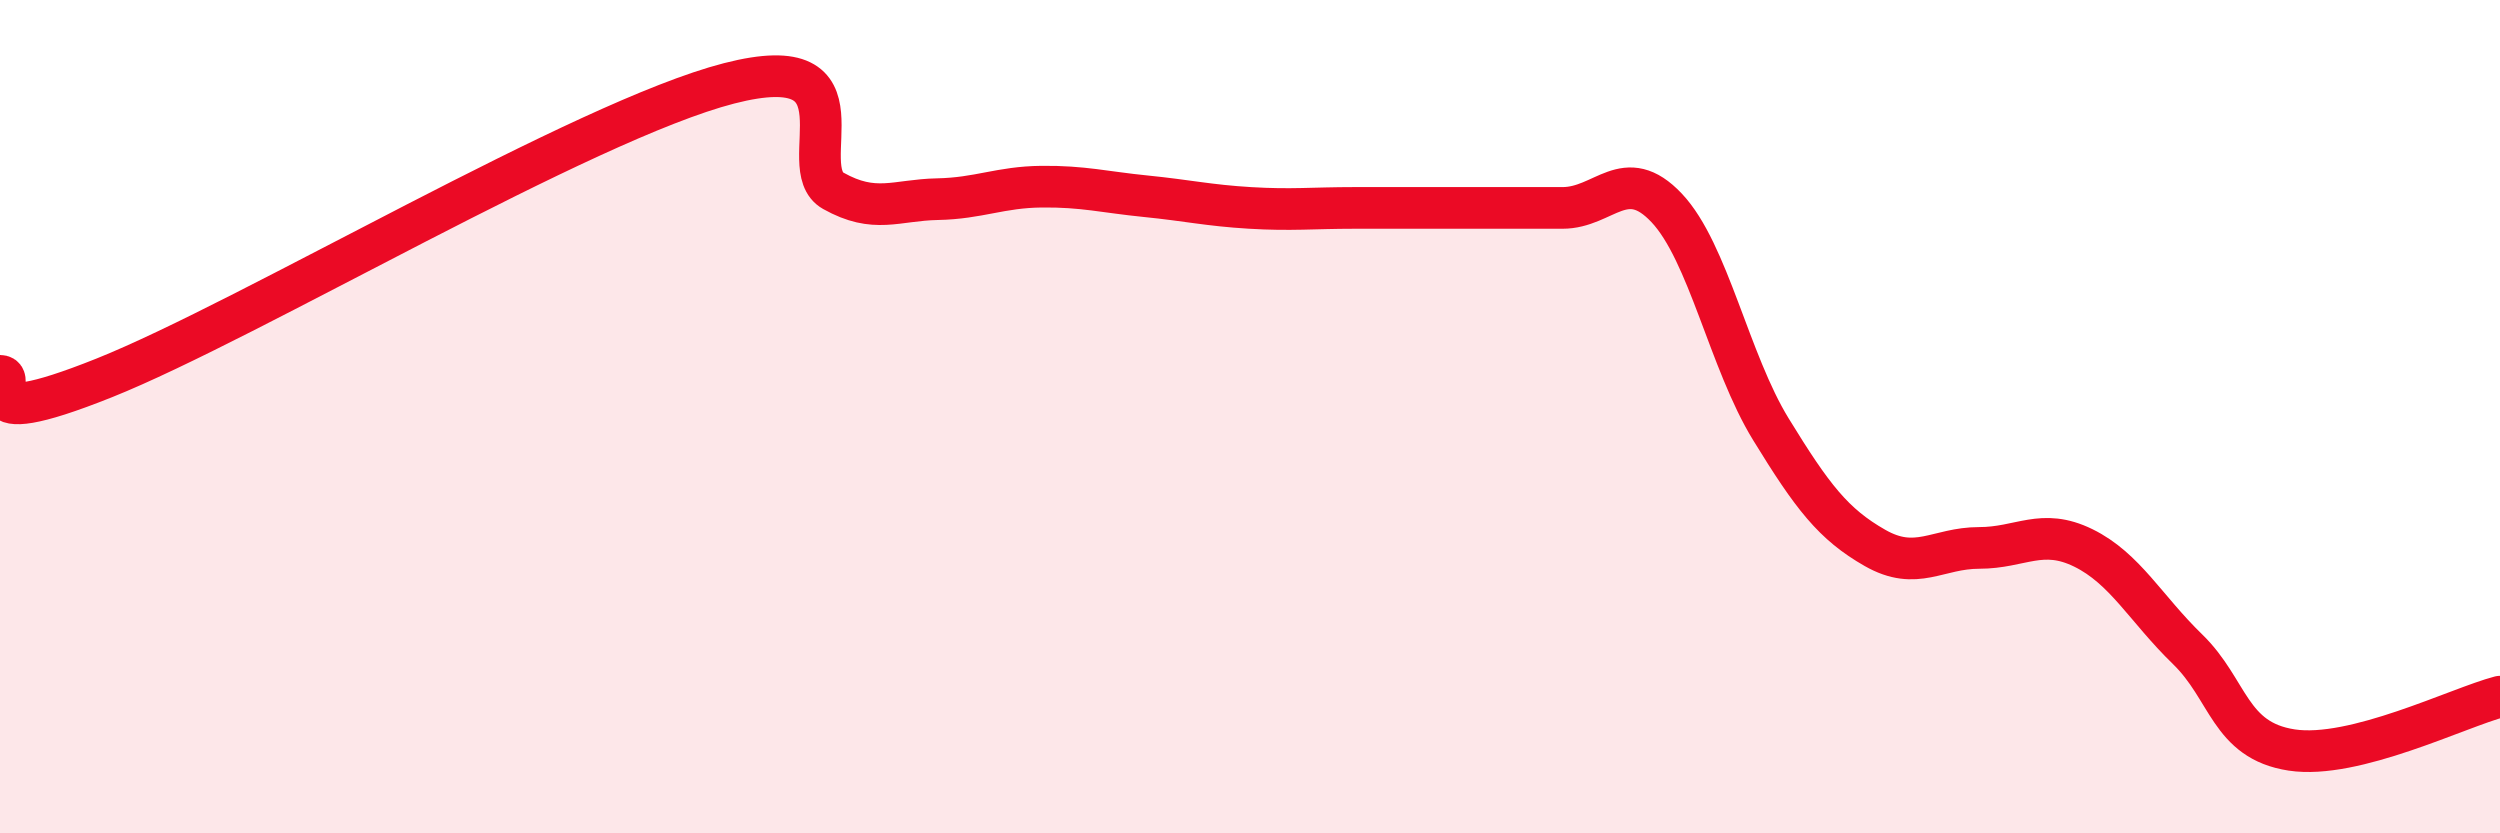
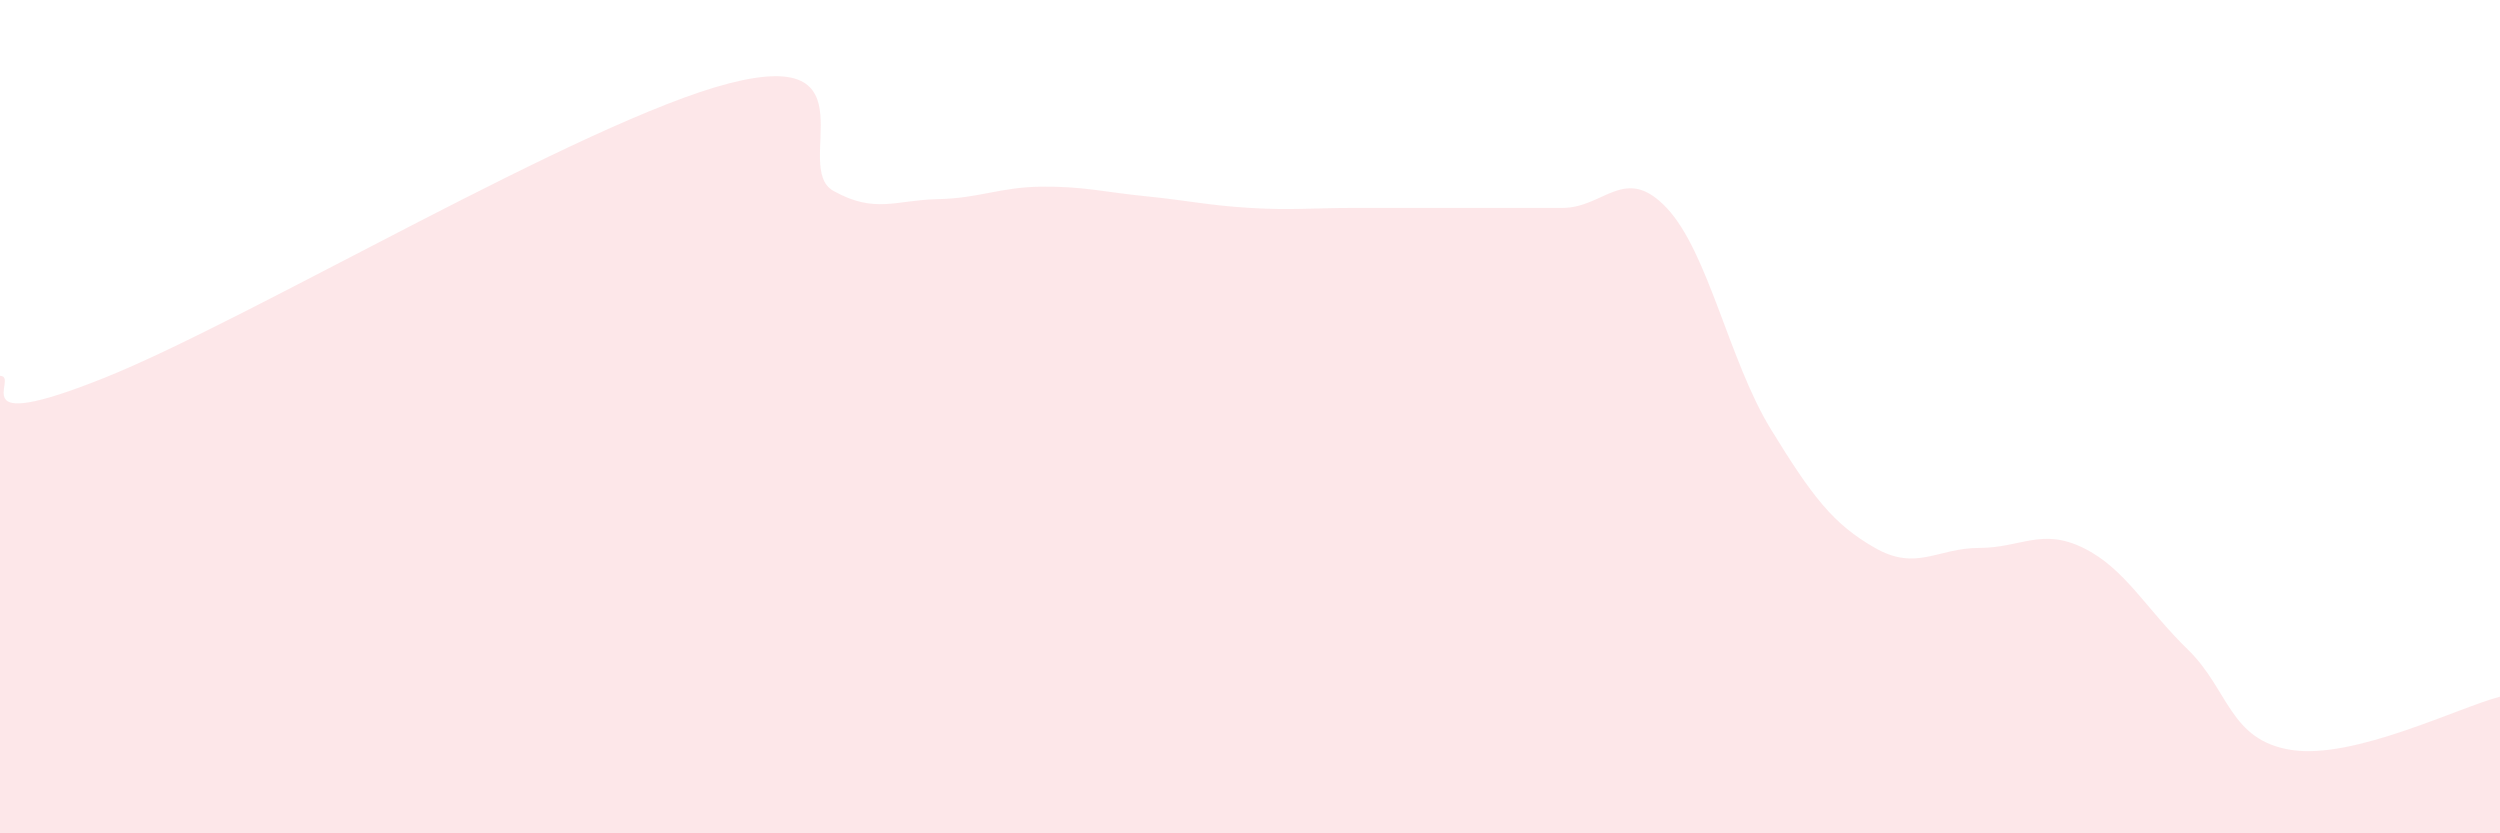
<svg xmlns="http://www.w3.org/2000/svg" width="60" height="20" viewBox="0 0 60 20">
  <path d="M 0,9.02 C 0.5,9.03 -1,10.47 2.5,9.07 C 6,7.67 14,2.9 17.5,2 C 21,1.1 19,4.02 20,4.58 C 21,5.14 21.5,4.8 22.5,4.78 C 23.5,4.76 24,4.49 25,4.48 C 26,4.47 26.5,4.61 27.5,4.71 C 28.5,4.81 29,4.93 30,4.99 C 31,5.05 31.5,4.99 32.5,4.99 C 33.5,4.99 34,4.99 35,4.99 C 36,4.99 36.5,4.99 37.5,4.99 C 38.5,4.99 39,3.93 40,4.99 C 41,6.05 41.5,8.67 42.5,10.3 C 43.5,11.93 44,12.58 45,13.15 C 46,13.72 46.5,13.15 47.5,13.15 C 48.5,13.15 49,12.66 50,13.15 C 51,13.64 51.5,14.61 52.5,15.58 C 53.5,16.55 53.5,17.77 55,18 C 56.5,18.23 59,16.98 60,16.72L60 20L0 20Z" fill="#EB0A25" opacity="0.1" stroke-linecap="round" stroke-linejoin="round" />
-   <path d="M 0,9.02 C 0.5,9.03 -1,10.47 2.5,9.07 C 6,7.67 14,2.9 17.5,2 C 21,1.1 19,4.02 20,4.58 C 21,5.14 21.5,4.8 22.5,4.78 C 23.5,4.76 24,4.49 25,4.48 C 26,4.47 26.5,4.61 27.5,4.71 C 28.5,4.81 29,4.93 30,4.99 C 31,5.05 31.5,4.99 32.5,4.99 C 33.5,4.99 34,4.99 35,4.99 C 36,4.99 36.5,4.99 37.5,4.99 C 38.5,4.99 39,3.93 40,4.99 C 41,6.05 41.5,8.67 42.5,10.3 C 43.5,11.93 44,12.58 45,13.15 C 46,13.72 46.5,13.15 47.5,13.15 C 48.5,13.15 49,12.66 50,13.15 C 51,13.64 51.5,14.61 52.5,15.58 C 53.5,16.55 53.5,17.77 55,18 C 56.5,18.23 59,16.98 60,16.72" stroke="#EB0A25" stroke-width="1" fill="none" stroke-linecap="round" stroke-linejoin="round" />
</svg>